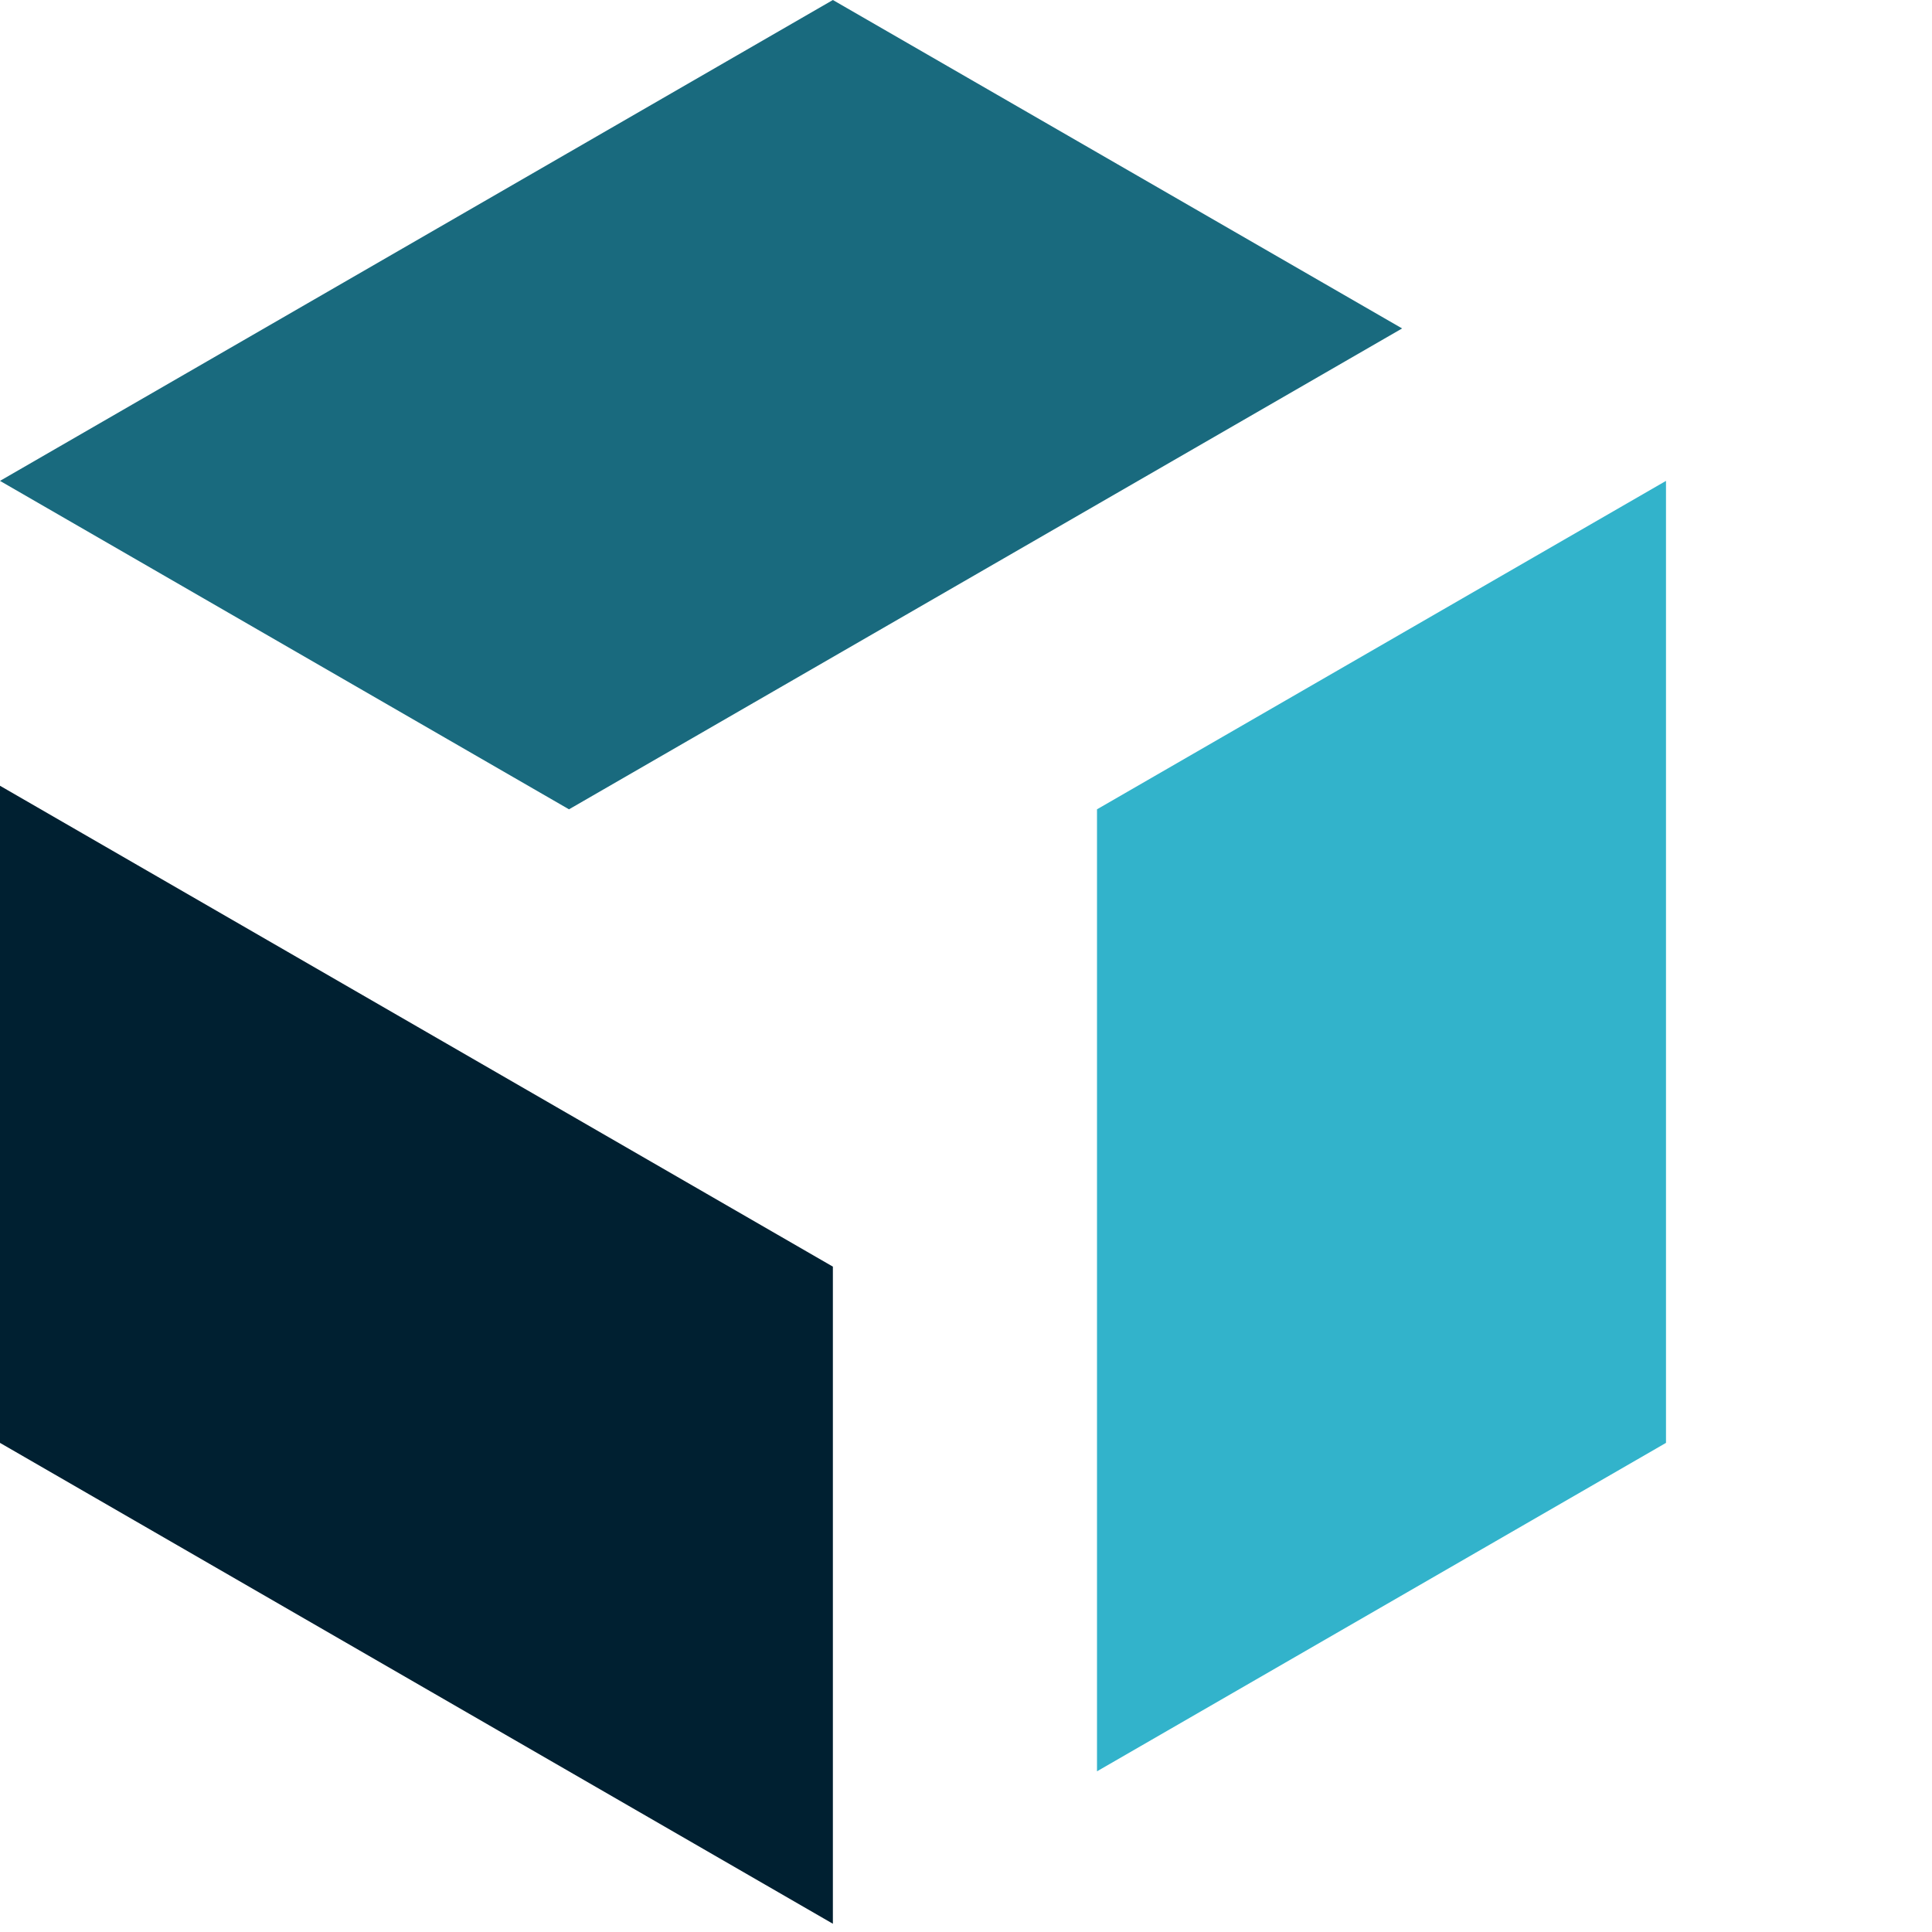
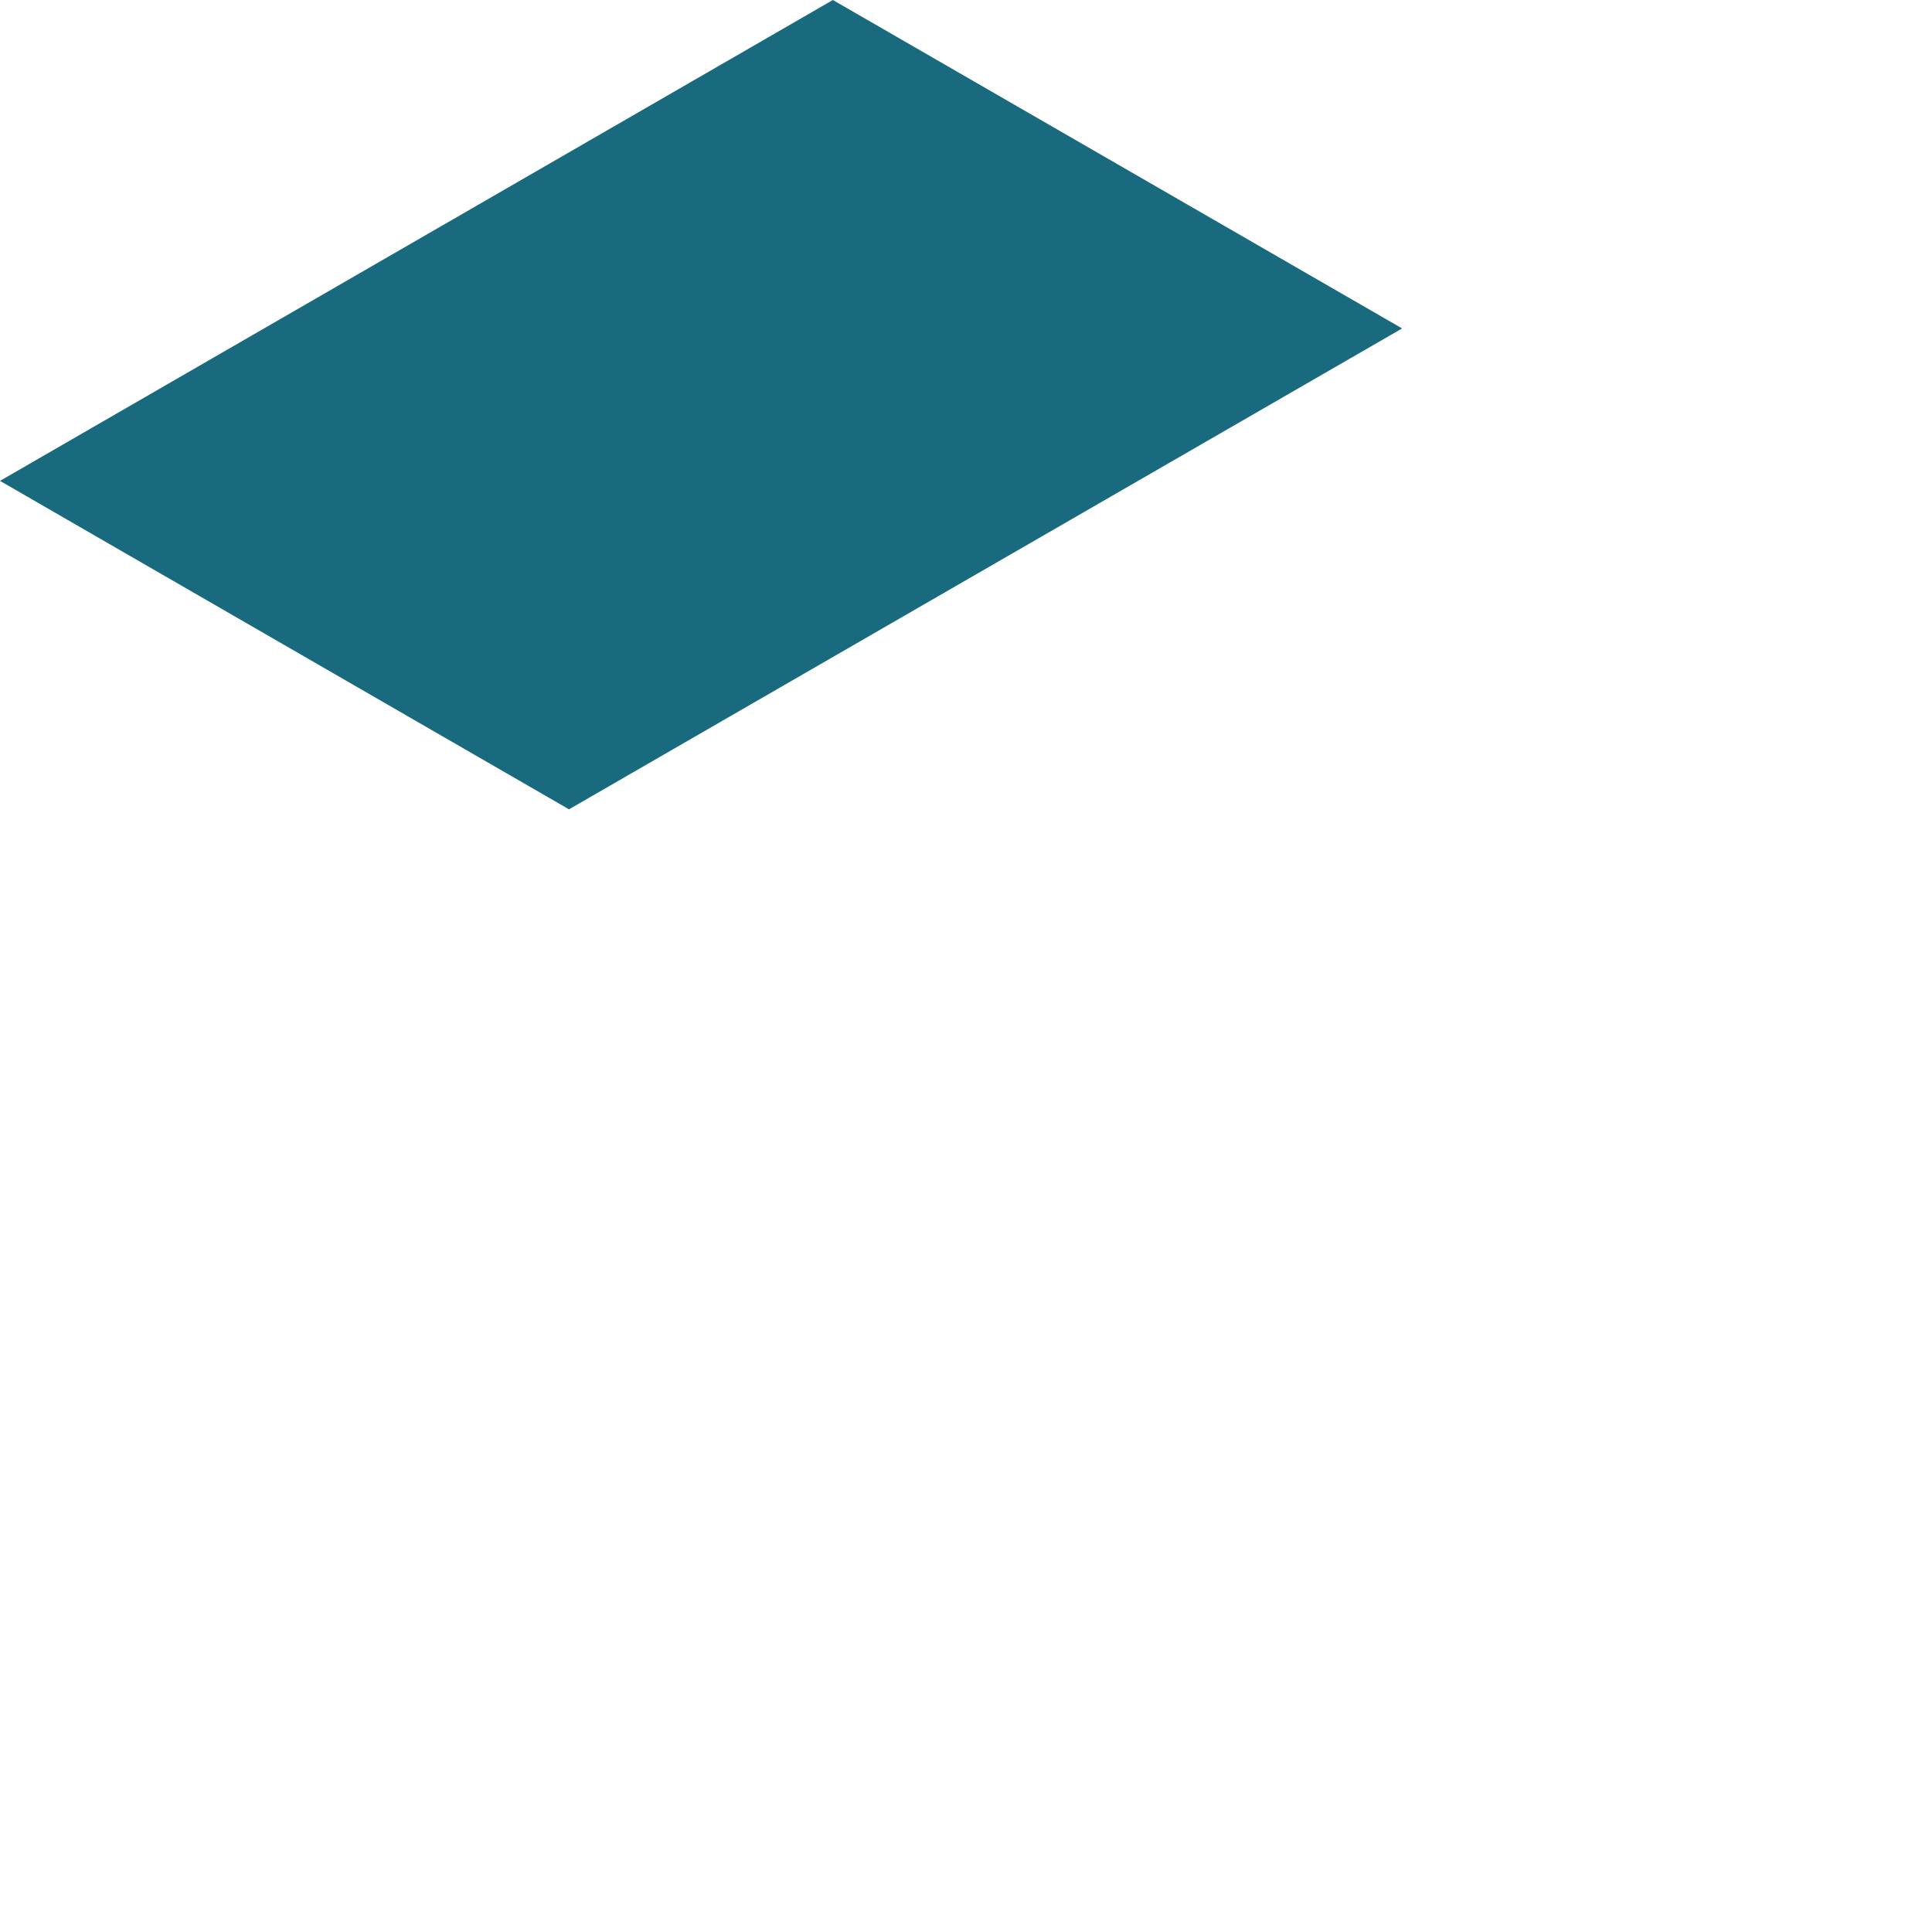
<svg xmlns="http://www.w3.org/2000/svg" id="NewAspectFaviconDark" viewBox="0 0 82 82">
  <style>
        .front { fill: #002031; }
        .right { fill: #32b3cb; }
        .top { fill: #196a7e; }
        @media (prefers-color-scheme: dark) {
            .front { fill: #ffffff; }
            .right { fill: #196a7e; }
            .top { fill: #32b3cb; }
        }
    </style>
-   <polygon points="0 33.35 35.35 53.76 35.35 81.65 0 61.24 0 33.35" class="front" />
  <polygon points="24.15 34.35 0 20.41 35.35 0 59.51 13.94 24.15 34.35" class="top" />
-   <polygon points="70.71 20.41 70.71 61.24 46.56 75.18 46.56 34.35 70.71 20.41" class="right" />
</svg>